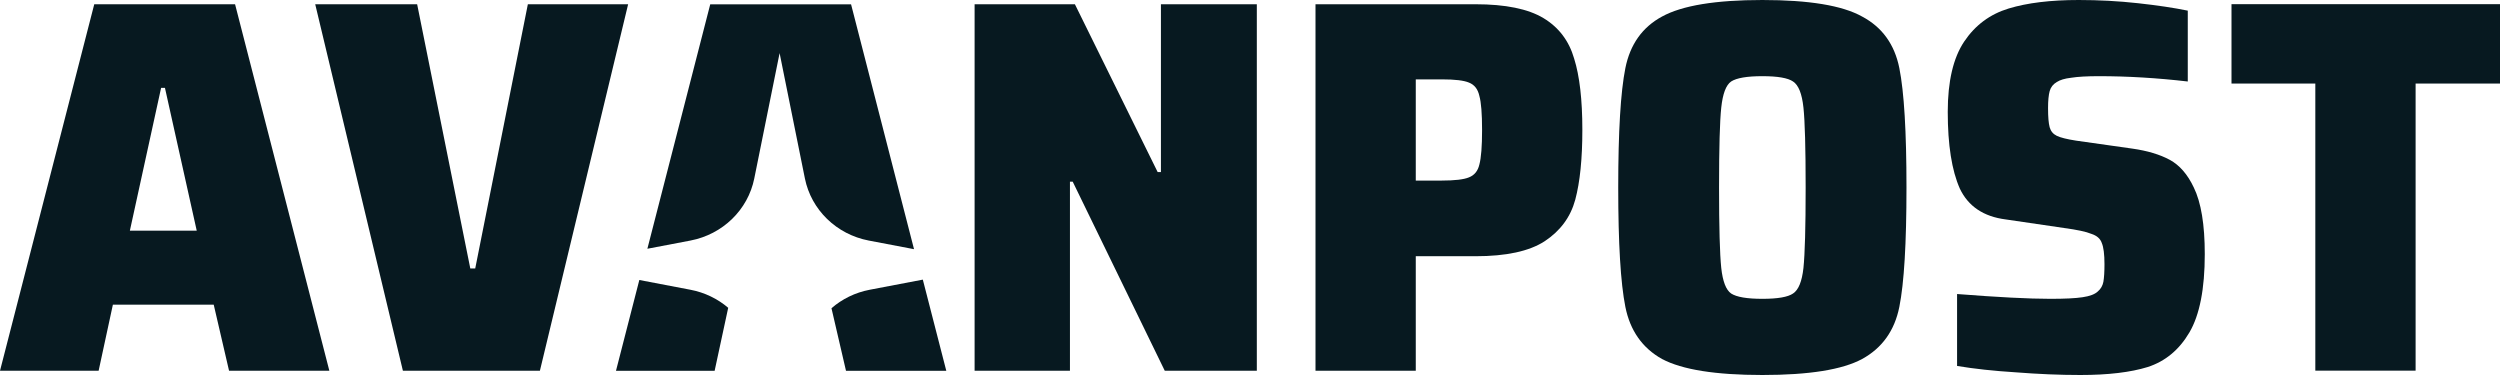
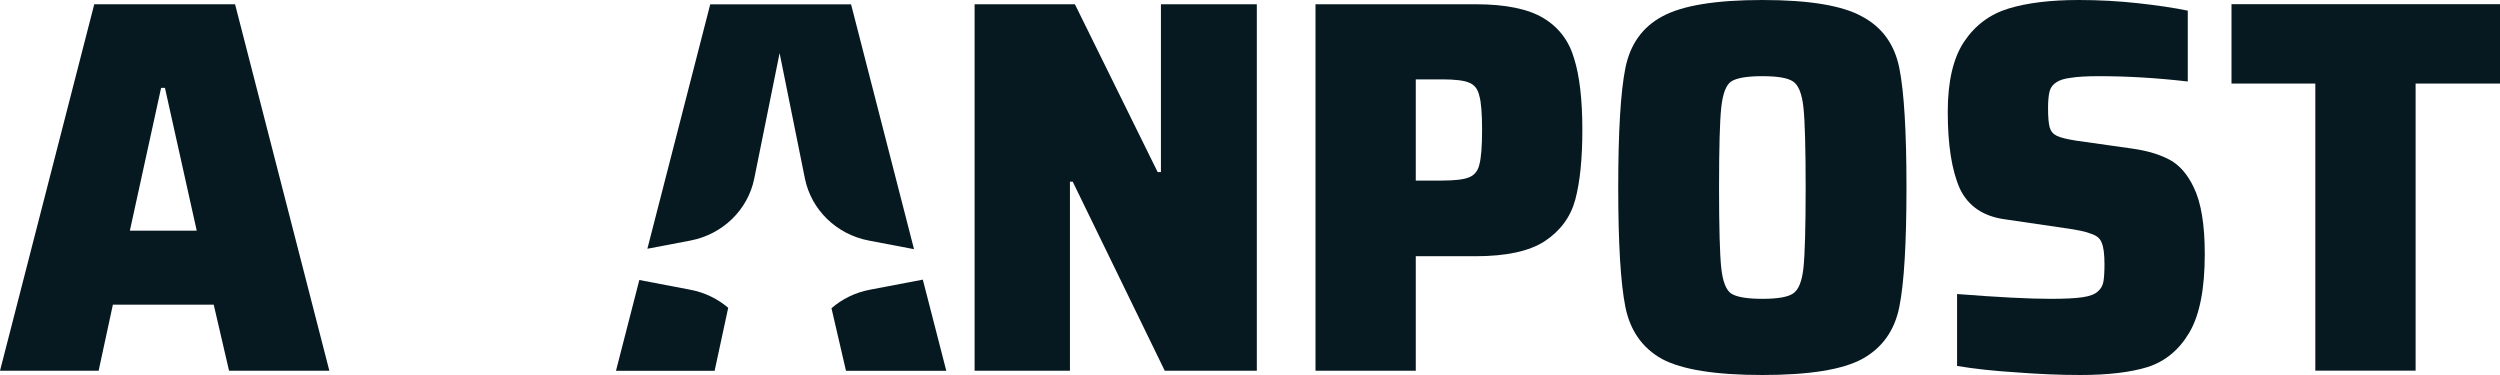
<svg xmlns="http://www.w3.org/2000/svg" width="100" height="15" viewBox="0 0 100 15" fill="none">
  <path d="M46.59 14.829L42.908 7.266H42.798V14.829H38.984V0.17H42.996L46.306 6.882H46.437V0.17H50.273V14.829H46.59Z" fill="#071920" />
  <path d="M52.62 0.17H59.02C60.218 0.17 61.124 0.355 61.738 0.724C62.352 1.094 62.761 1.634 62.966 2.344C63.185 3.04 63.294 3.991 63.294 5.199C63.294 6.349 63.2 7.28 63.01 7.99C62.82 8.686 62.41 9.24 61.782 9.652C61.168 10.05 60.248 10.249 59.02 10.249H56.631V14.829H52.62V0.17ZM57.661 7.223C58.187 7.223 58.553 7.18 58.757 7.095C58.976 7.01 59.115 6.839 59.174 6.584C59.247 6.314 59.283 5.852 59.283 5.199C59.283 4.545 59.247 4.091 59.174 3.835C59.115 3.565 58.976 3.388 58.757 3.303C58.553 3.217 58.195 3.175 57.683 3.175H56.631V7.223H57.661Z" fill="#071920" />
  <path d="M70.494 15C68.624 15 67.287 14.787 66.483 14.361C65.694 13.921 65.204 13.224 65.014 12.273C64.824 11.321 64.729 9.73 64.729 7.5C64.729 5.27 64.824 3.679 65.014 2.727C65.204 1.776 65.694 1.087 66.483 0.661C67.287 0.22 68.624 0 70.494 0C72.365 0 73.694 0.22 74.483 0.661C75.287 1.087 75.784 1.776 75.974 2.727C76.164 3.679 76.259 5.27 76.259 7.5C76.259 9.73 76.164 11.321 75.974 12.273C75.784 13.224 75.287 13.921 74.483 14.361C73.694 14.787 72.365 15 70.494 15ZM70.494 11.953C71.108 11.953 71.517 11.882 71.722 11.74C71.941 11.598 72.079 11.257 72.138 10.717C72.196 10.163 72.226 9.091 72.226 7.5C72.226 5.909 72.196 4.844 72.138 4.304C72.079 3.75 71.941 3.402 71.722 3.26C71.517 3.118 71.108 3.047 70.494 3.047C69.88 3.047 69.464 3.118 69.245 3.26C69.04 3.402 68.909 3.75 68.85 4.304C68.792 4.844 68.762 5.909 68.762 7.5C68.762 9.091 68.792 10.163 68.85 10.717C68.909 11.257 69.04 11.598 69.245 11.74C69.464 11.882 69.88 11.953 70.494 11.953Z" fill="#071920" />
  <path d="M83.215 15C82.397 15 81.534 14.964 80.629 14.893C79.737 14.837 78.955 14.751 78.283 14.638V11.761C79.92 11.889 81.162 11.953 82.009 11.953C82.594 11.953 83.025 11.932 83.303 11.889C83.595 11.847 83.799 11.768 83.916 11.655C84.033 11.555 84.106 11.428 84.136 11.271C84.165 11.101 84.179 10.867 84.179 10.568C84.179 10.171 84.143 9.886 84.07 9.716C84.011 9.545 83.873 9.425 83.653 9.354C83.449 9.268 83.083 9.19 82.557 9.119L80.234 8.778C79.343 8.665 78.729 8.253 78.393 7.543C78.071 6.818 77.91 5.795 77.91 4.474C77.91 3.253 78.13 2.315 78.568 1.662C79.006 1.009 79.598 0.568 80.344 0.341C81.089 0.114 82.024 0 83.149 0C83.953 0 84.742 0.043 85.516 0.128C86.291 0.213 86.956 0.312 87.511 0.426V3.26C86.284 3.118 85.1 3.047 83.96 3.047C83.478 3.047 83.105 3.068 82.842 3.111C82.594 3.139 82.404 3.196 82.272 3.281C82.126 3.366 82.031 3.487 81.987 3.643C81.944 3.8 81.922 4.027 81.922 4.325C81.922 4.68 81.944 4.936 81.987 5.092C82.031 5.249 82.126 5.362 82.272 5.433C82.418 5.504 82.674 5.568 83.04 5.625L85.297 5.945C85.896 6.03 86.393 6.179 86.788 6.392C87.182 6.605 87.504 6.974 87.752 7.5C88.044 8.097 88.191 8.984 88.191 10.163C88.191 11.555 87.986 12.599 87.577 13.296C87.168 13.992 86.612 14.453 85.911 14.68C85.224 14.893 84.326 15 83.215 15Z" fill="#071920" />
-   <path d="M16.116 14.83L12.609 0.171H16.686L18.812 10.739H19.009L21.114 0.171H25.125L21.596 14.83H16.116Z" fill="#071920" />
  <path d="M9.162 14.83L8.549 12.188H4.515L3.945 14.83H0L3.77 0.171H9.403L13.174 14.83H9.162ZM6.598 3.516H6.444L5.195 9.226H7.869L6.598 3.516Z" fill="#071920" />
  <path d="M33.259 12.329L33.84 14.833H37.852L36.913 11.185L34.789 11.59C34.207 11.701 33.683 11.961 33.259 12.329Z" fill="#071920" />
  <path d="M29.128 12.312L28.585 14.833H24.639L25.573 11.2L27.617 11.59C28.19 11.699 28.708 11.953 29.128 12.312Z" fill="#071920" />
  <path d="M25.895 9.95L27.617 9.622C28.908 9.375 29.918 8.394 30.171 7.139L31.184 2.124L32.196 7.139C32.45 8.394 33.459 9.375 34.75 9.622L36.561 9.967L34.043 0.174H28.409L25.895 9.95Z" fill="#071920" />
  <path d="M92.613 14.826V3.342H89.26V0.167H100V3.342H96.624V14.826H92.613Z" fill="#071920" />
</svg>